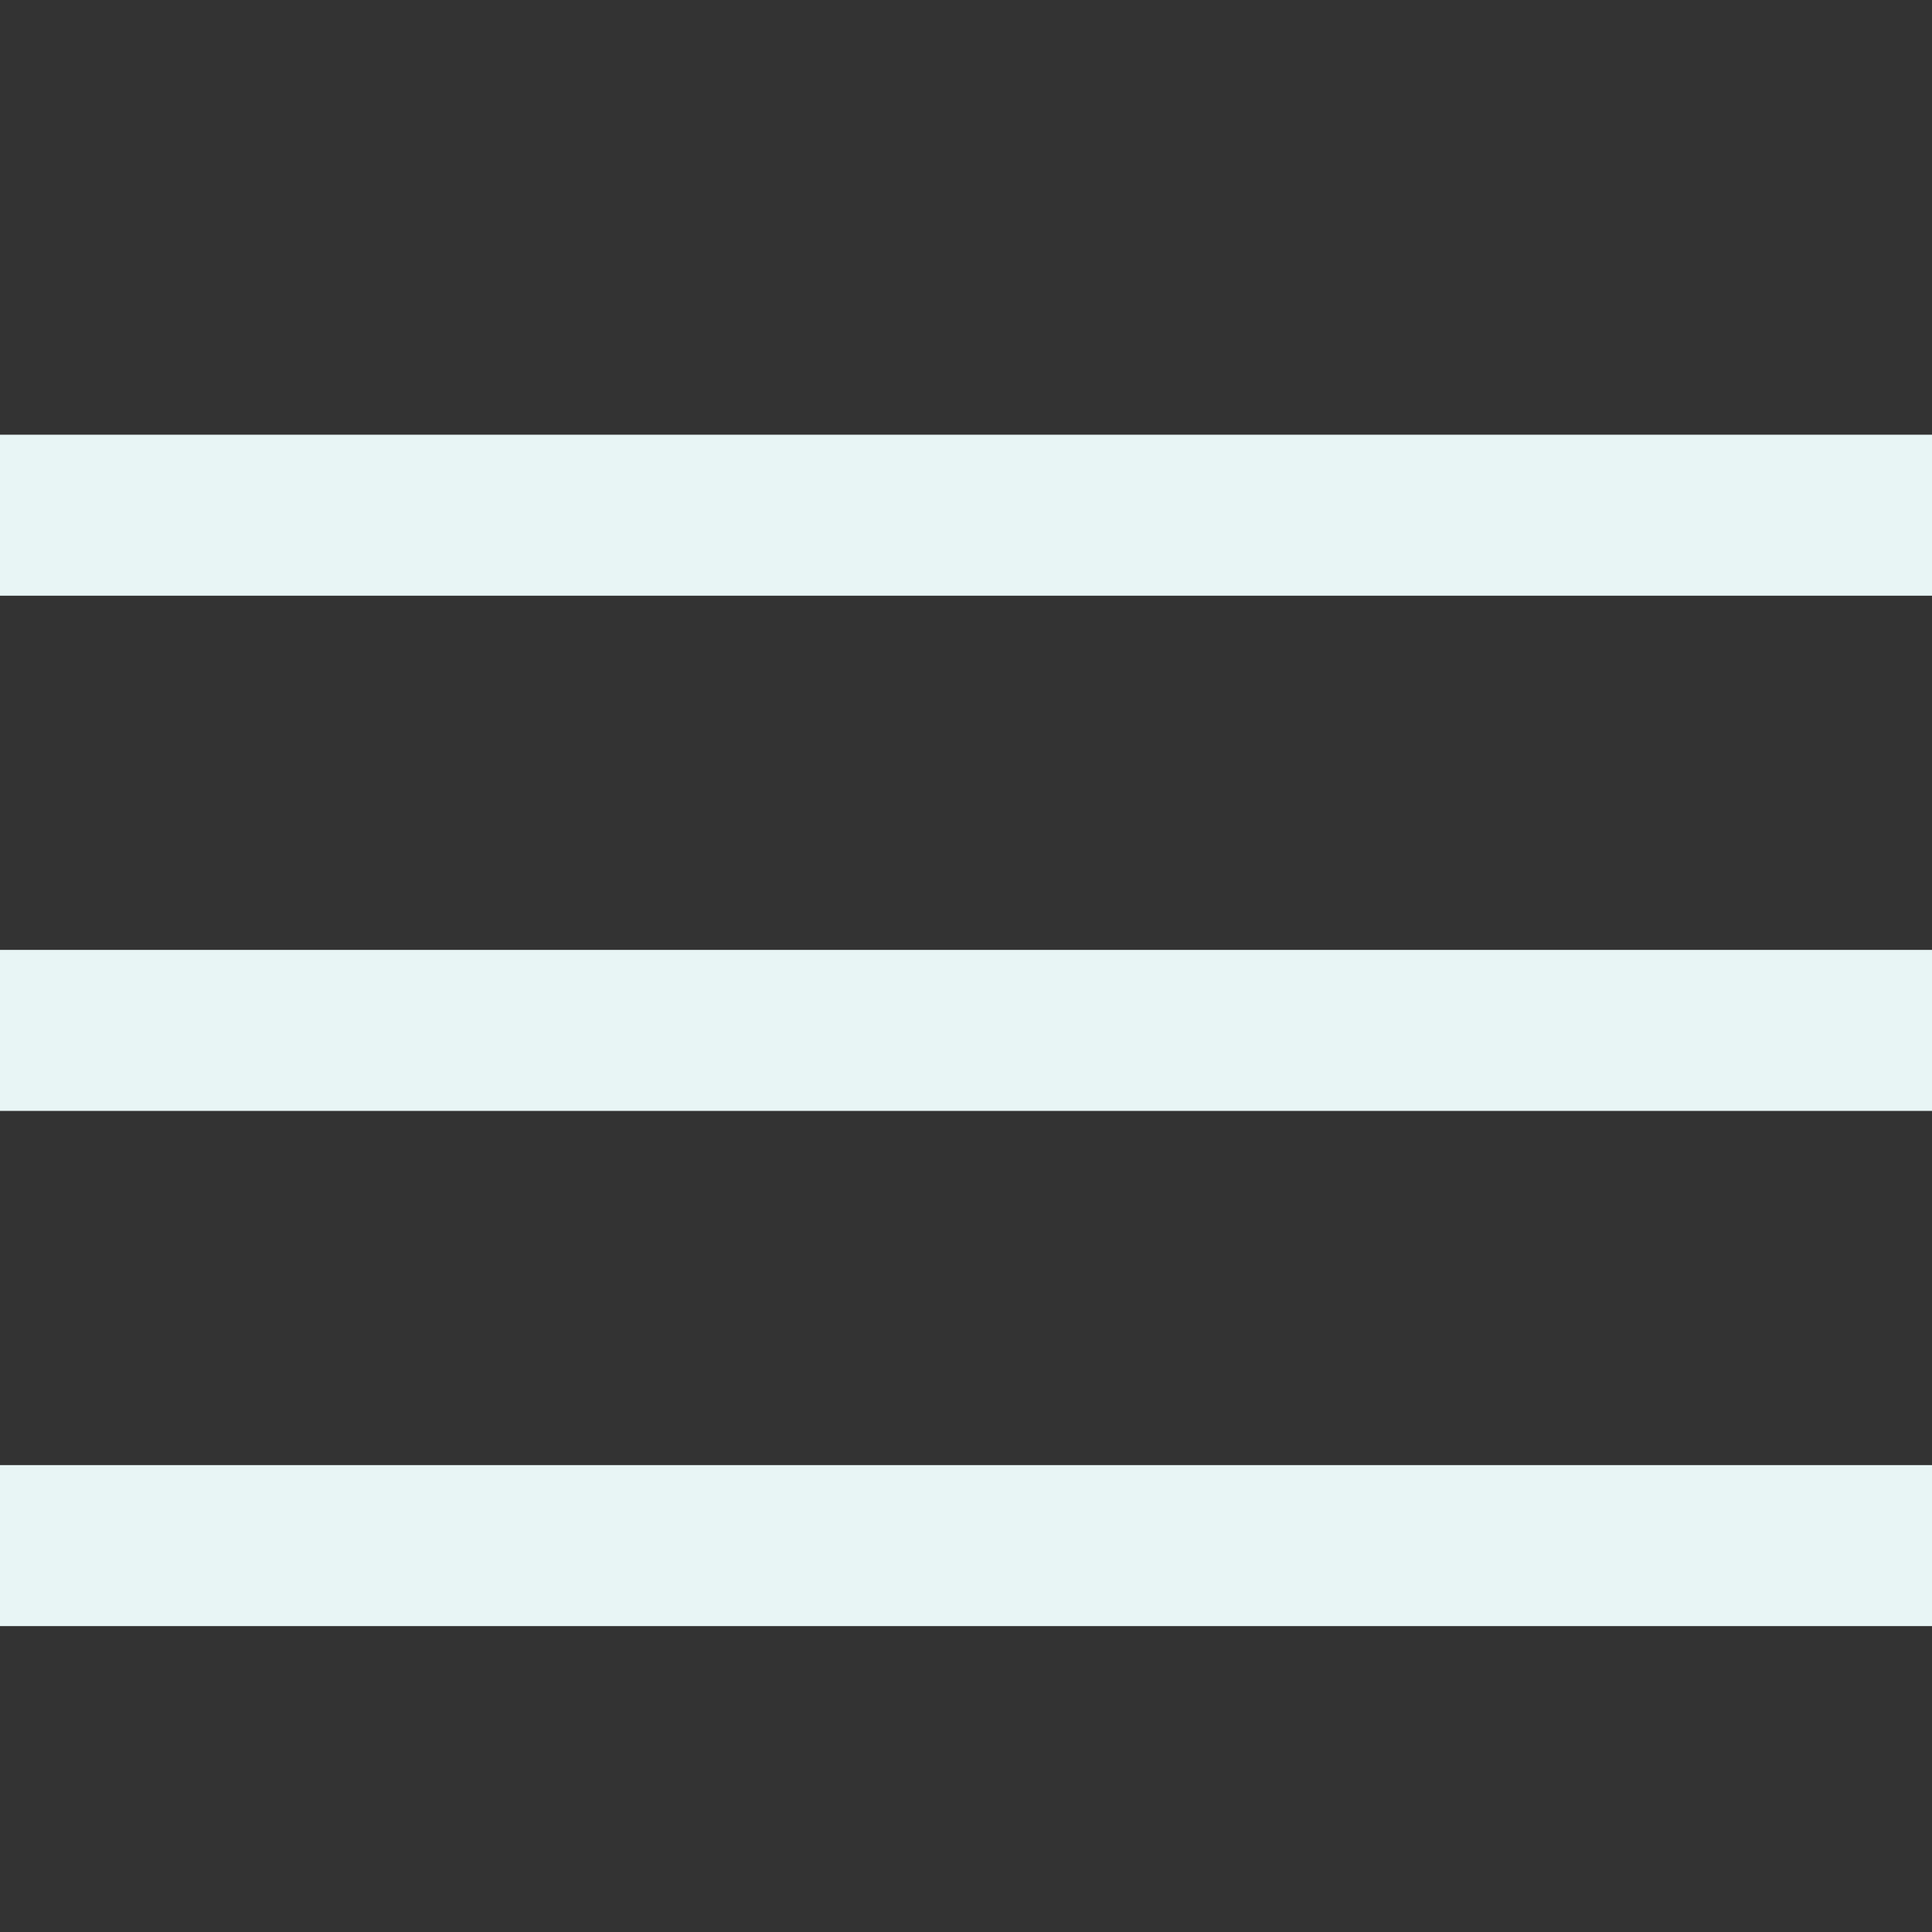
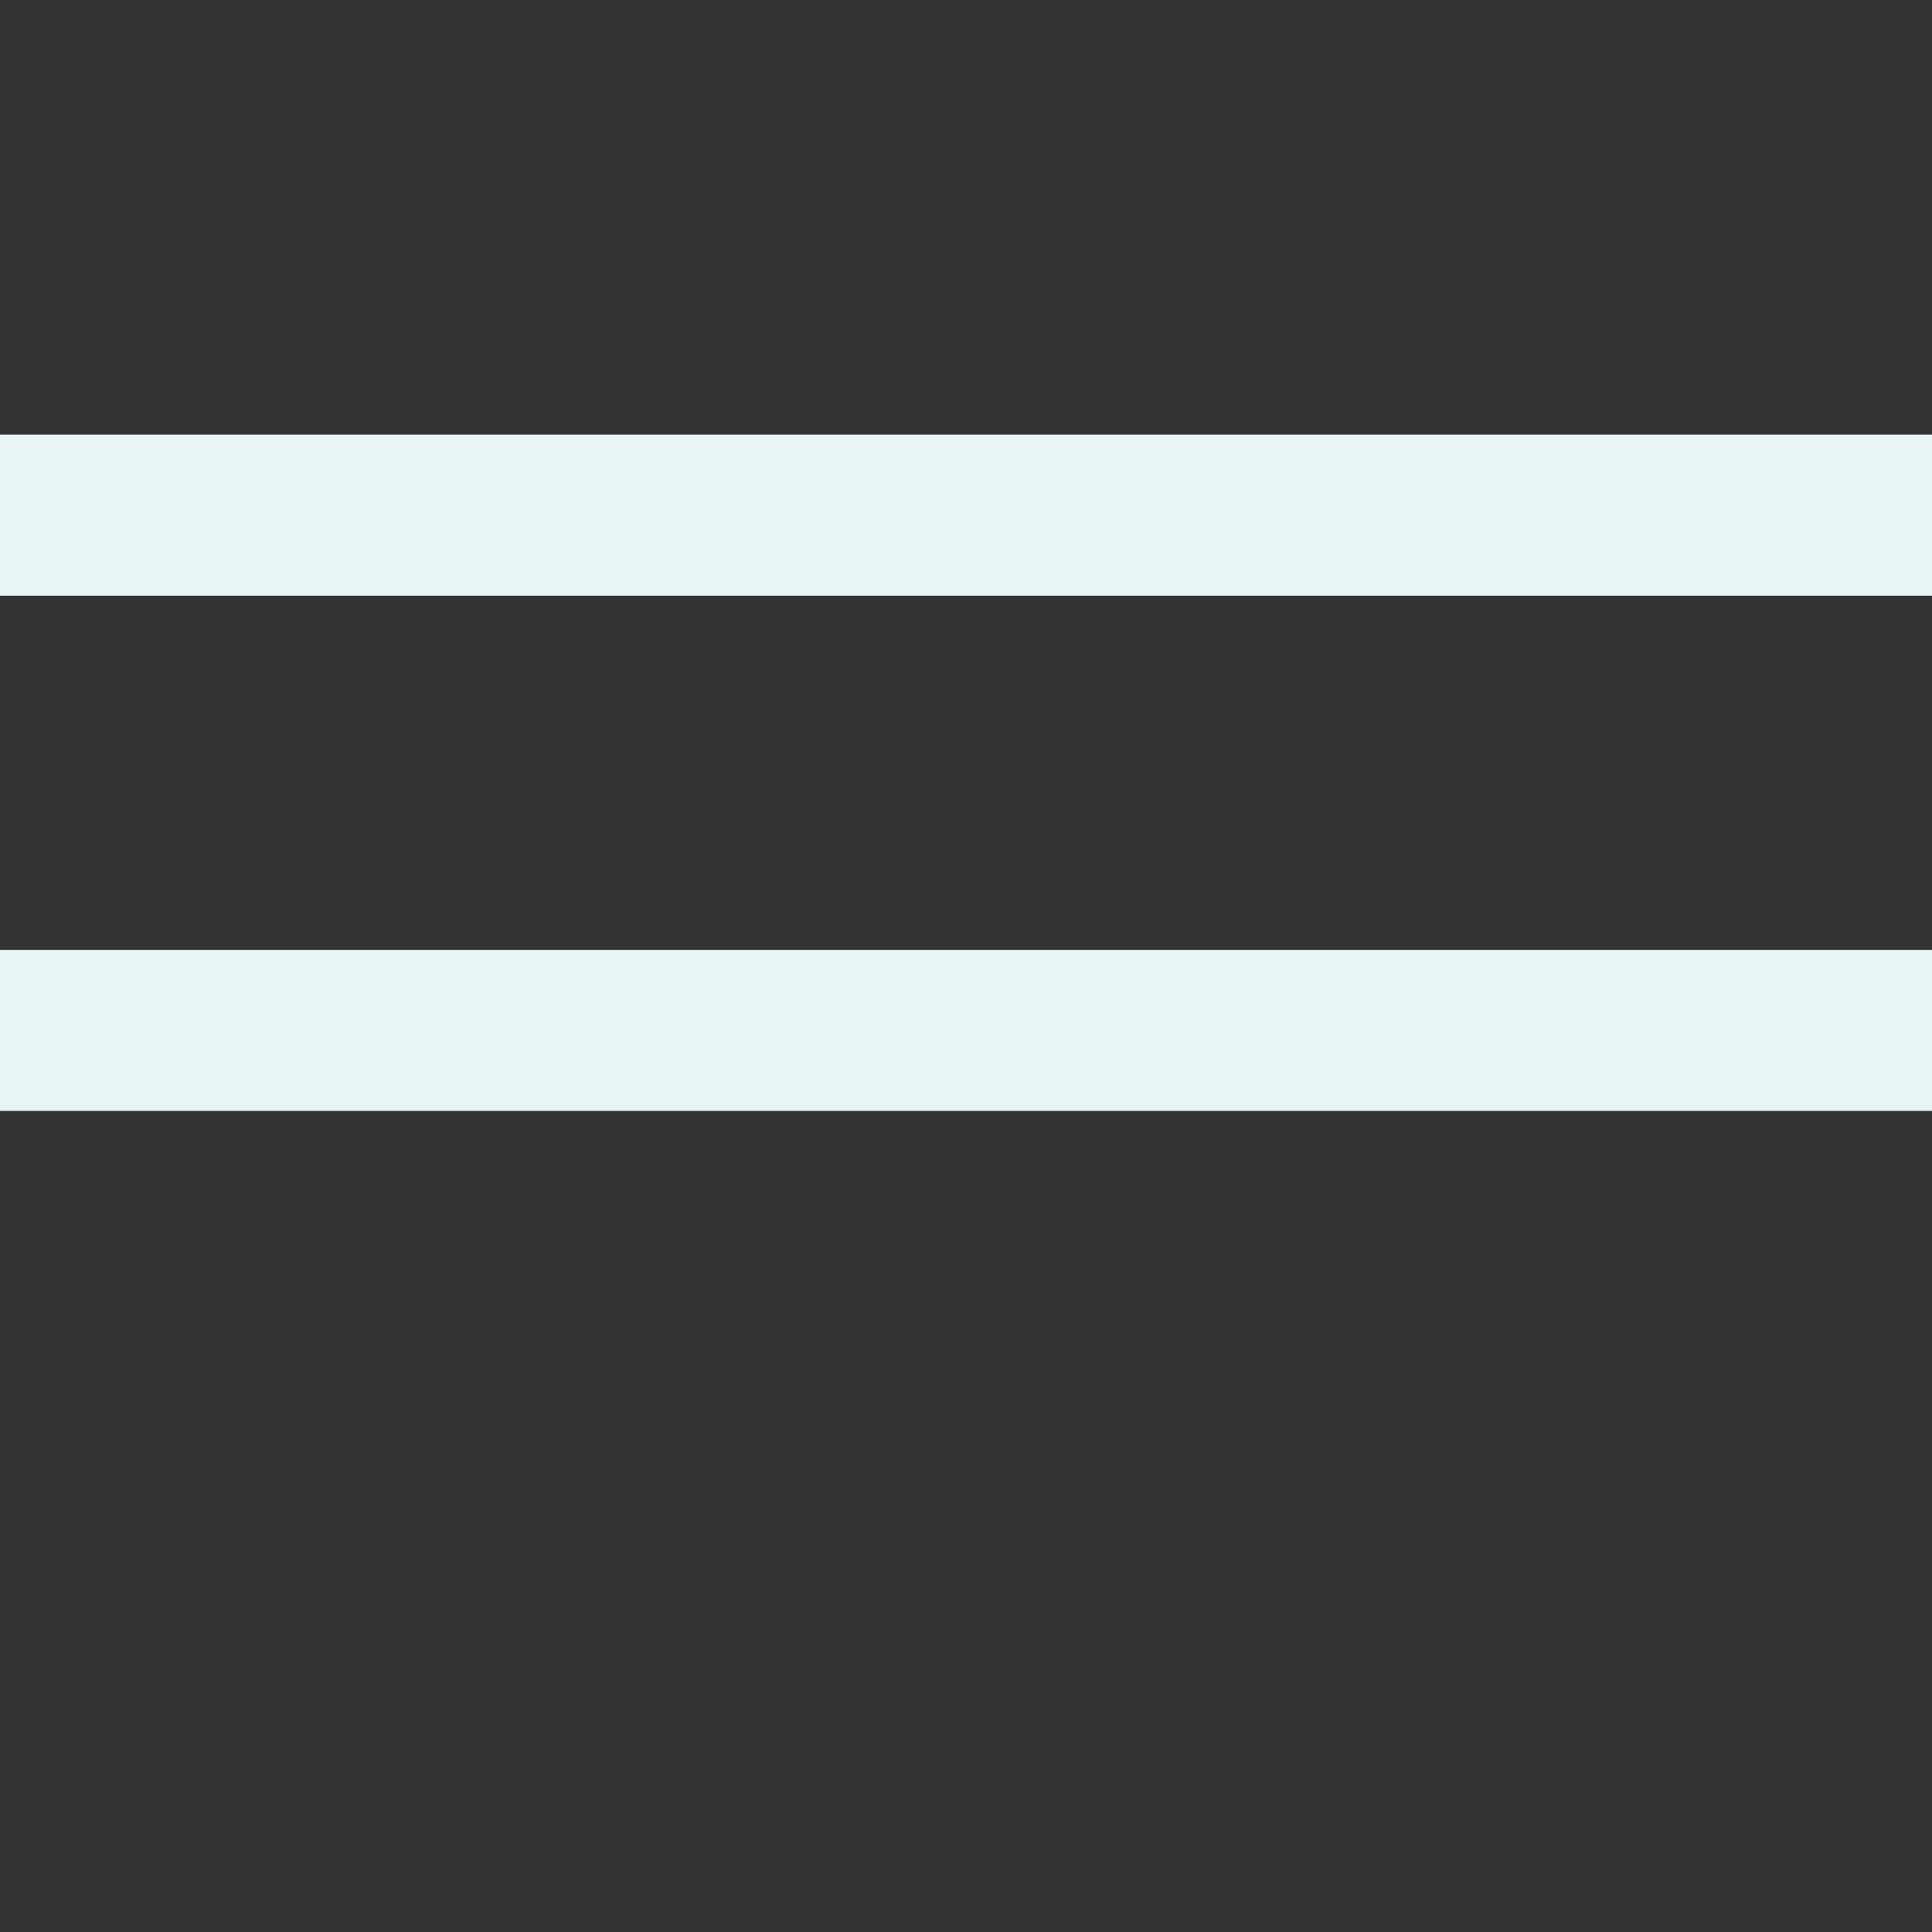
<svg xmlns="http://www.w3.org/2000/svg" width="24" height="24" viewBox="0 0 24 24" fill="none">
  <rect x="0" y="0" width="24" height="24" fill="#333333" stroke="none" />
-   <path d="M0 12.8H24M0 6.4H24M0 19.2H24" stroke="#E8F5F5" stroke-width="2" />
+   <path d="M0 12.8H24M0 6.4H24M0 19.2" stroke="#E8F5F5" stroke-width="2" />
</svg>